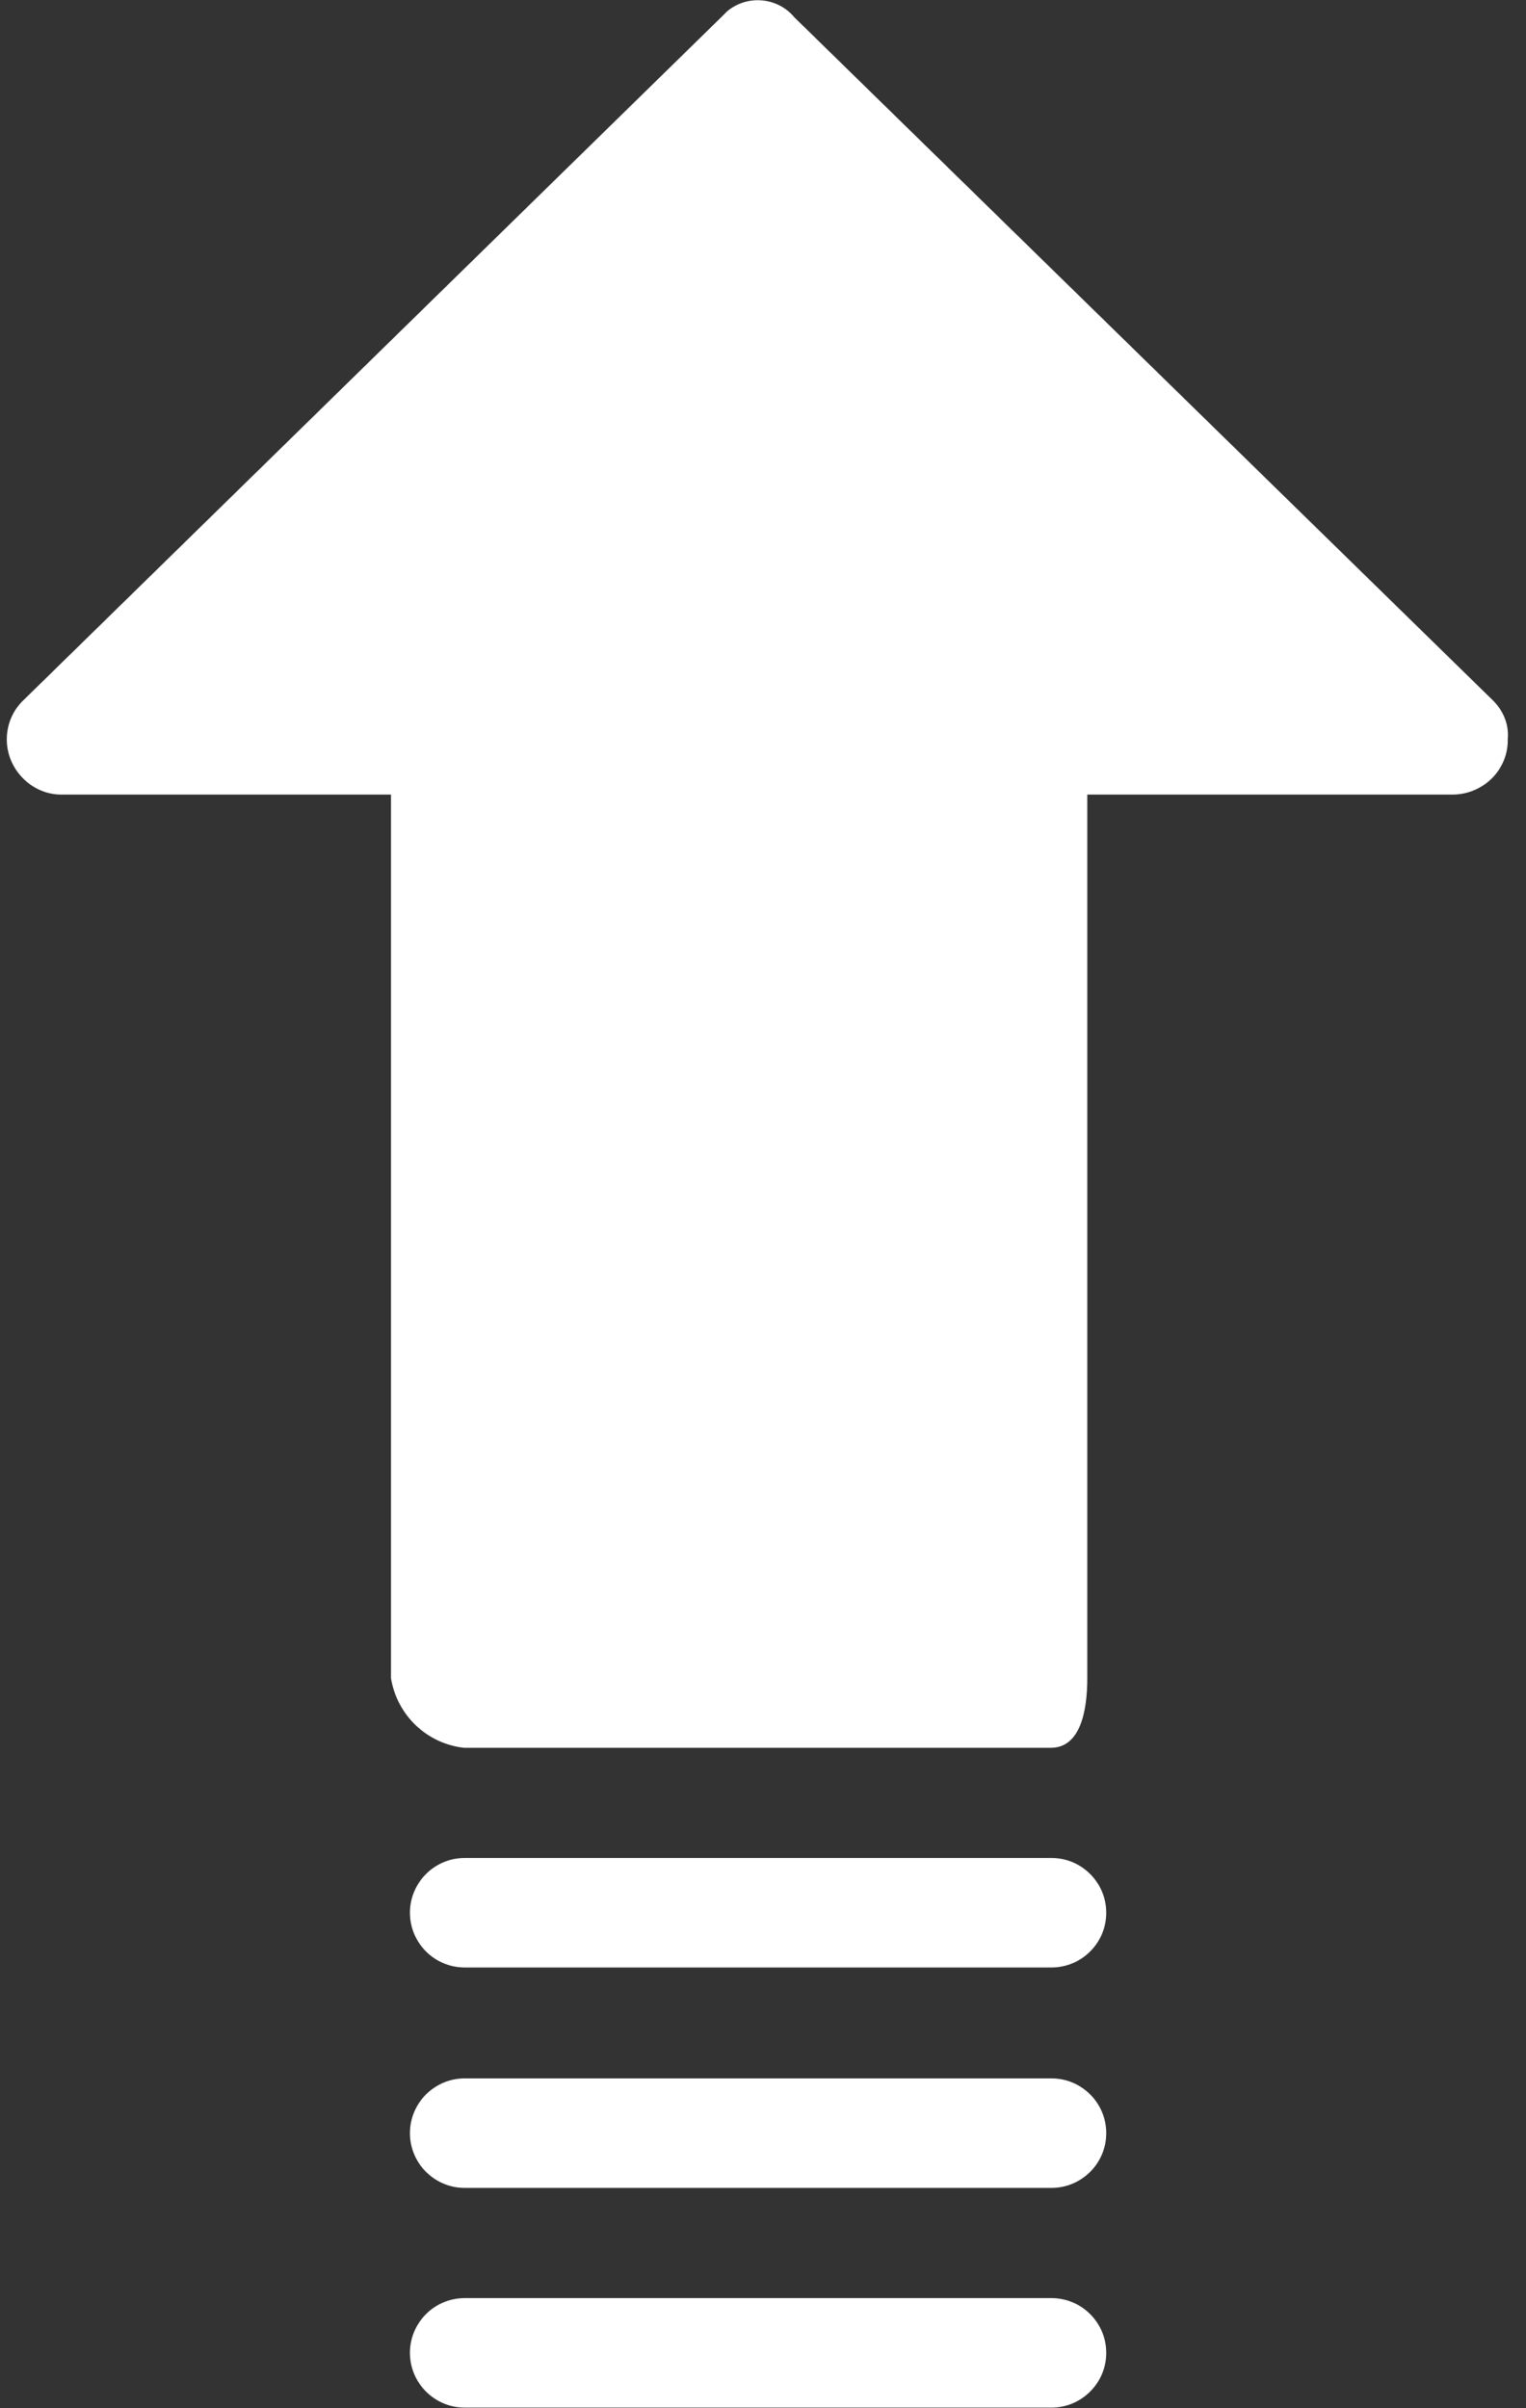
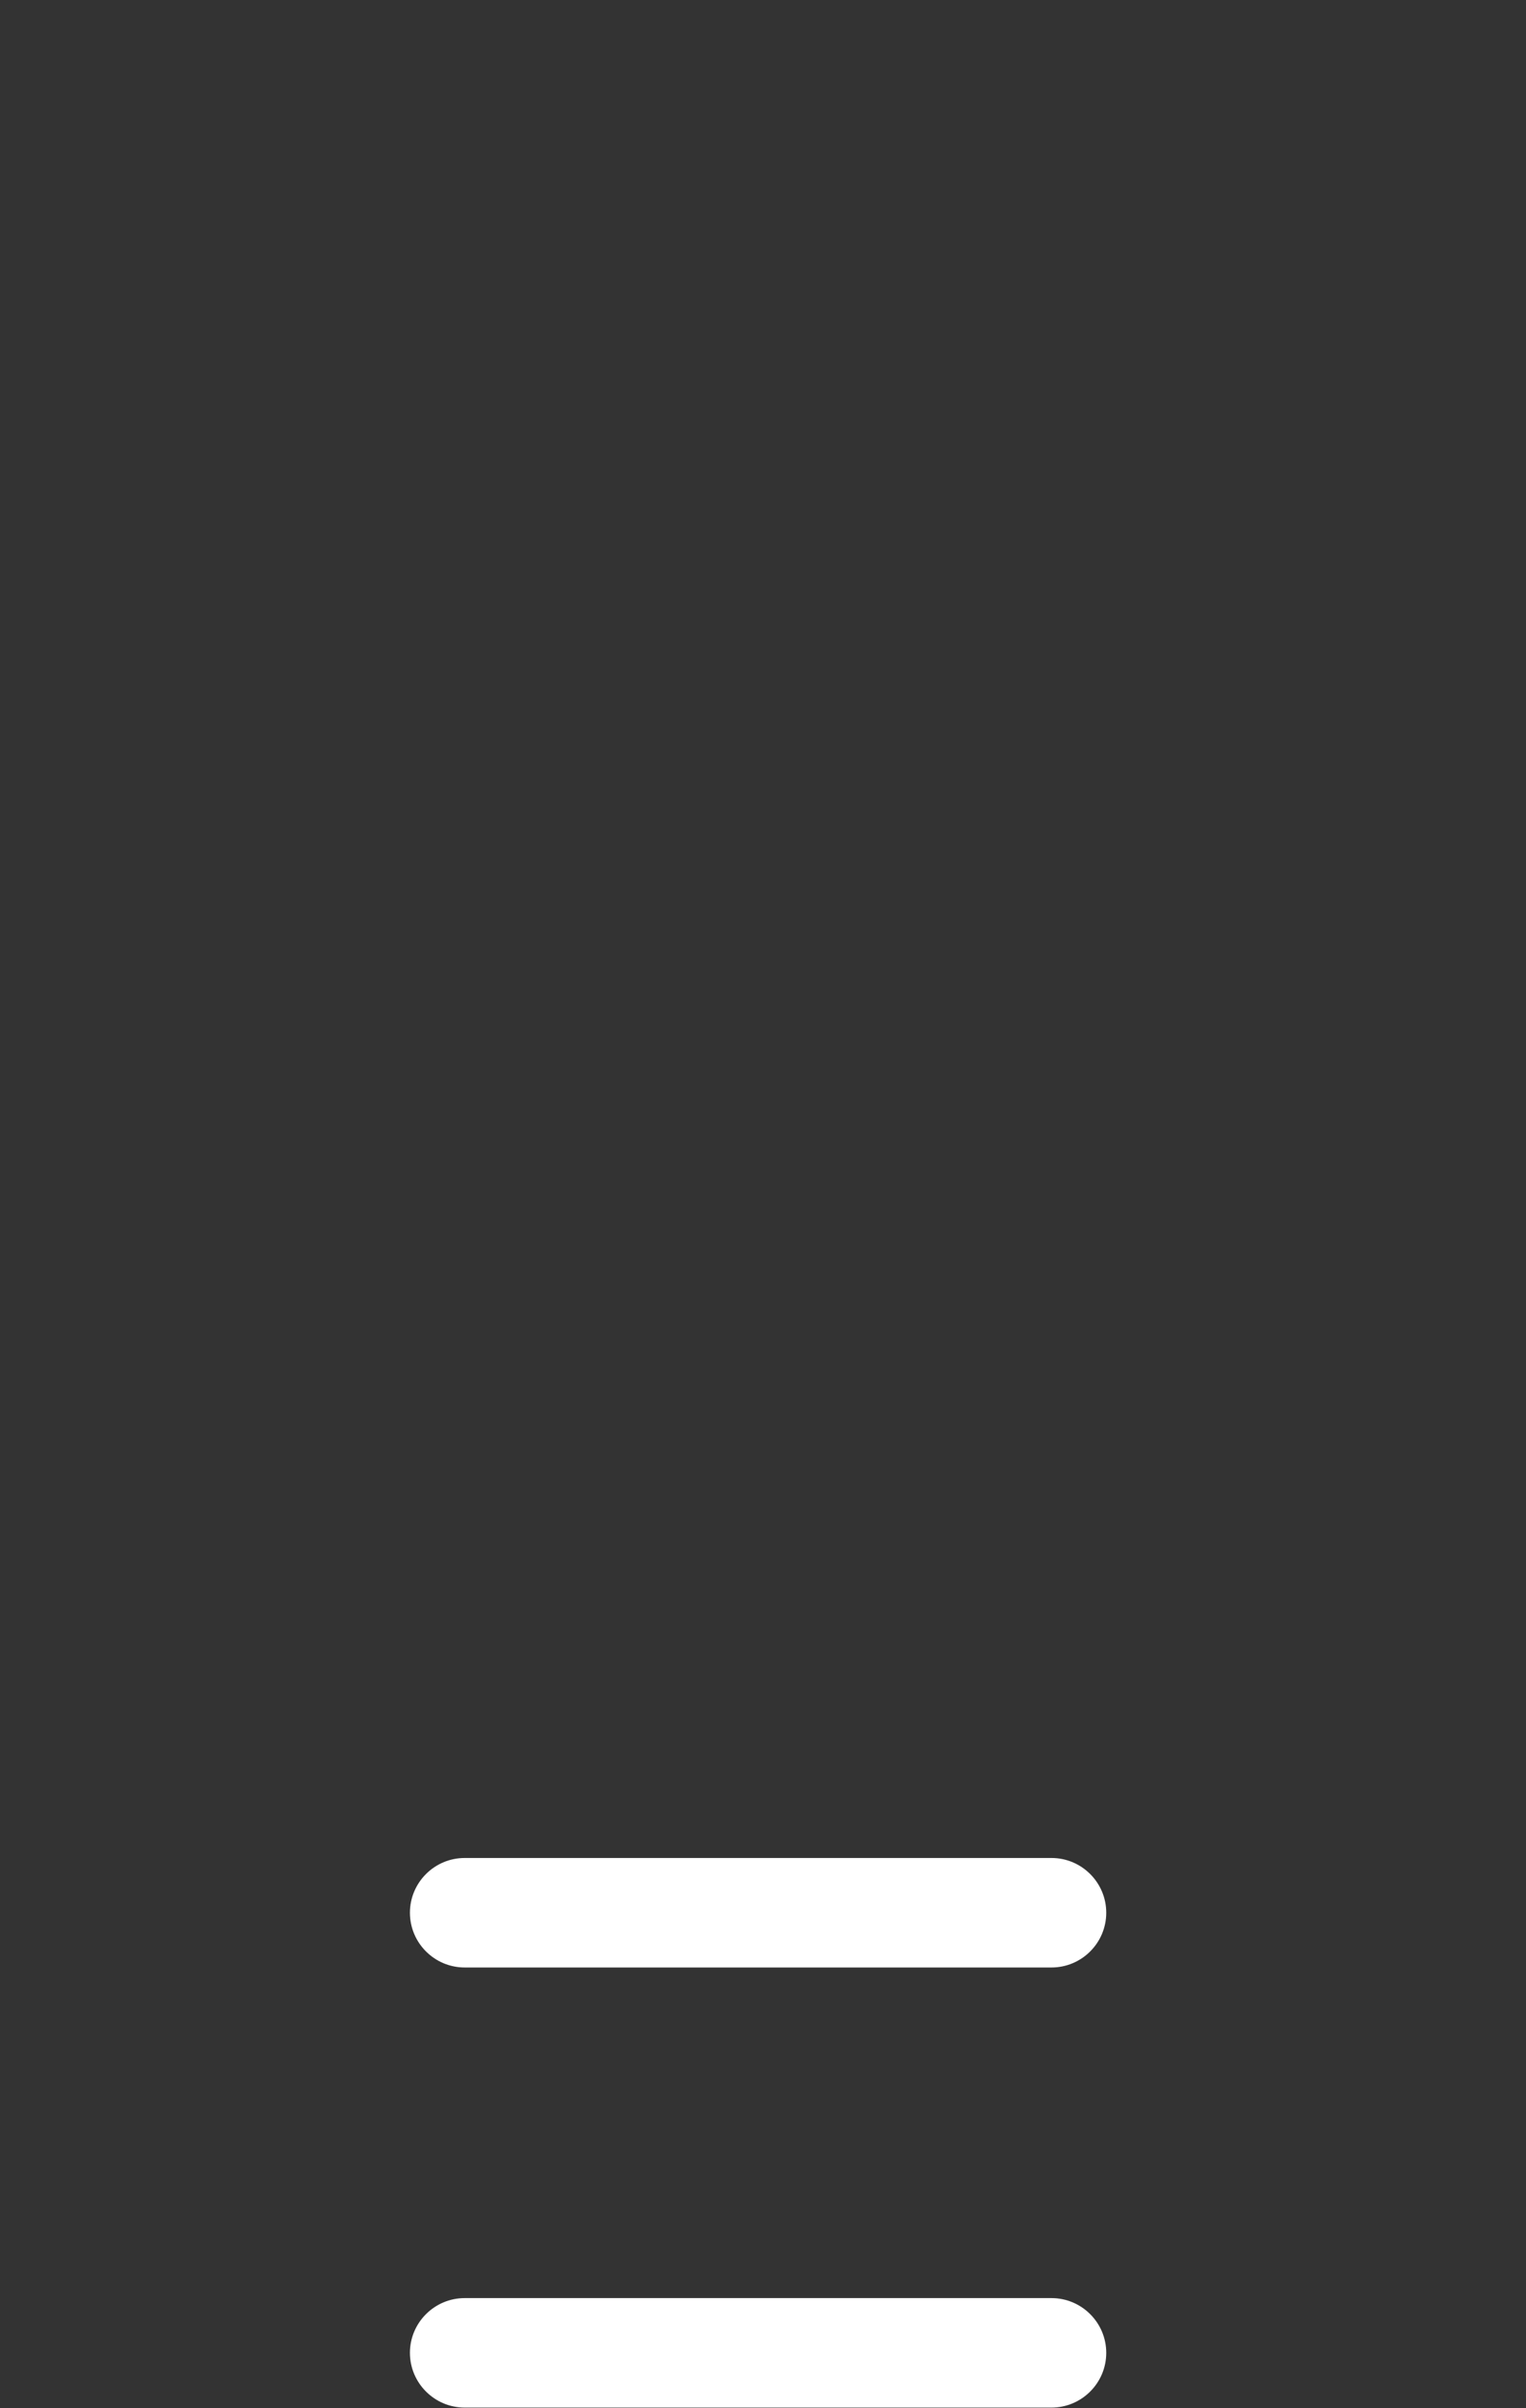
<svg xmlns="http://www.w3.org/2000/svg" version="1.1" id="Capa_1" x="0px" y="0px" viewBox="0 0 217.4 343.1" style="enable-background:new 0 0 217.4 343.1;" xml:space="preserve">
  <rect x="0" y="0" width="217.4" height="343.1" fill="#333333" stroke="none" />
  <style type="text/css">
	.st0{fill:#FFFFFF;}
</style>
  <g>
    <g>
      <g>
-         <path class="st0" d="M212.5,99.6L113.2,2.5c-2.4-2.9-6.7-3.3-9.6-0.9c-0.3,0.3-0.6,0.6-0.9,0.9L3.5,99.6     c-3.2,2.9-3.4,7.9-0.4,11.1c1.5,1.6,3.5,2.5,5.6,2.5h47v125.9c0.9,5.3,5.1,9.3,10.4,9.9h83.6c4.2,0,5.2-5.2,5.2-9.9V113.2h52.2     c4.3-0.1,7.8-3.6,7.7-7.9C215,103.1,214.1,101.1,212.5,99.6z" />
        <path class="st0" d="M149.8,264.7H66.2c-4.3,0-7.8,3.5-7.8,7.8s3.5,7.8,7.8,7.8h83.6c4.3,0,7.8-3.5,7.8-7.8     S154.1,264.7,149.8,264.7z" />
-         <path class="st0" d="M149.8,296.1H66.2c-4.3,0-7.8,3.5-7.8,7.8s3.5,7.8,7.8,7.8h83.6c4.3,0,7.8-3.5,7.8-7.8     S154.1,296.1,149.8,296.1z" />
        <path class="st0" d="M149.8,327.4H66.2c-4.3,0-7.8,3.5-7.8,7.8s3.5,7.8,7.8,7.8h83.6c4.3,0,7.8-3.5,7.8-7.8     S154.1,327.4,149.8,327.4z" />
      </g>
    </g>
  </g>
</svg>